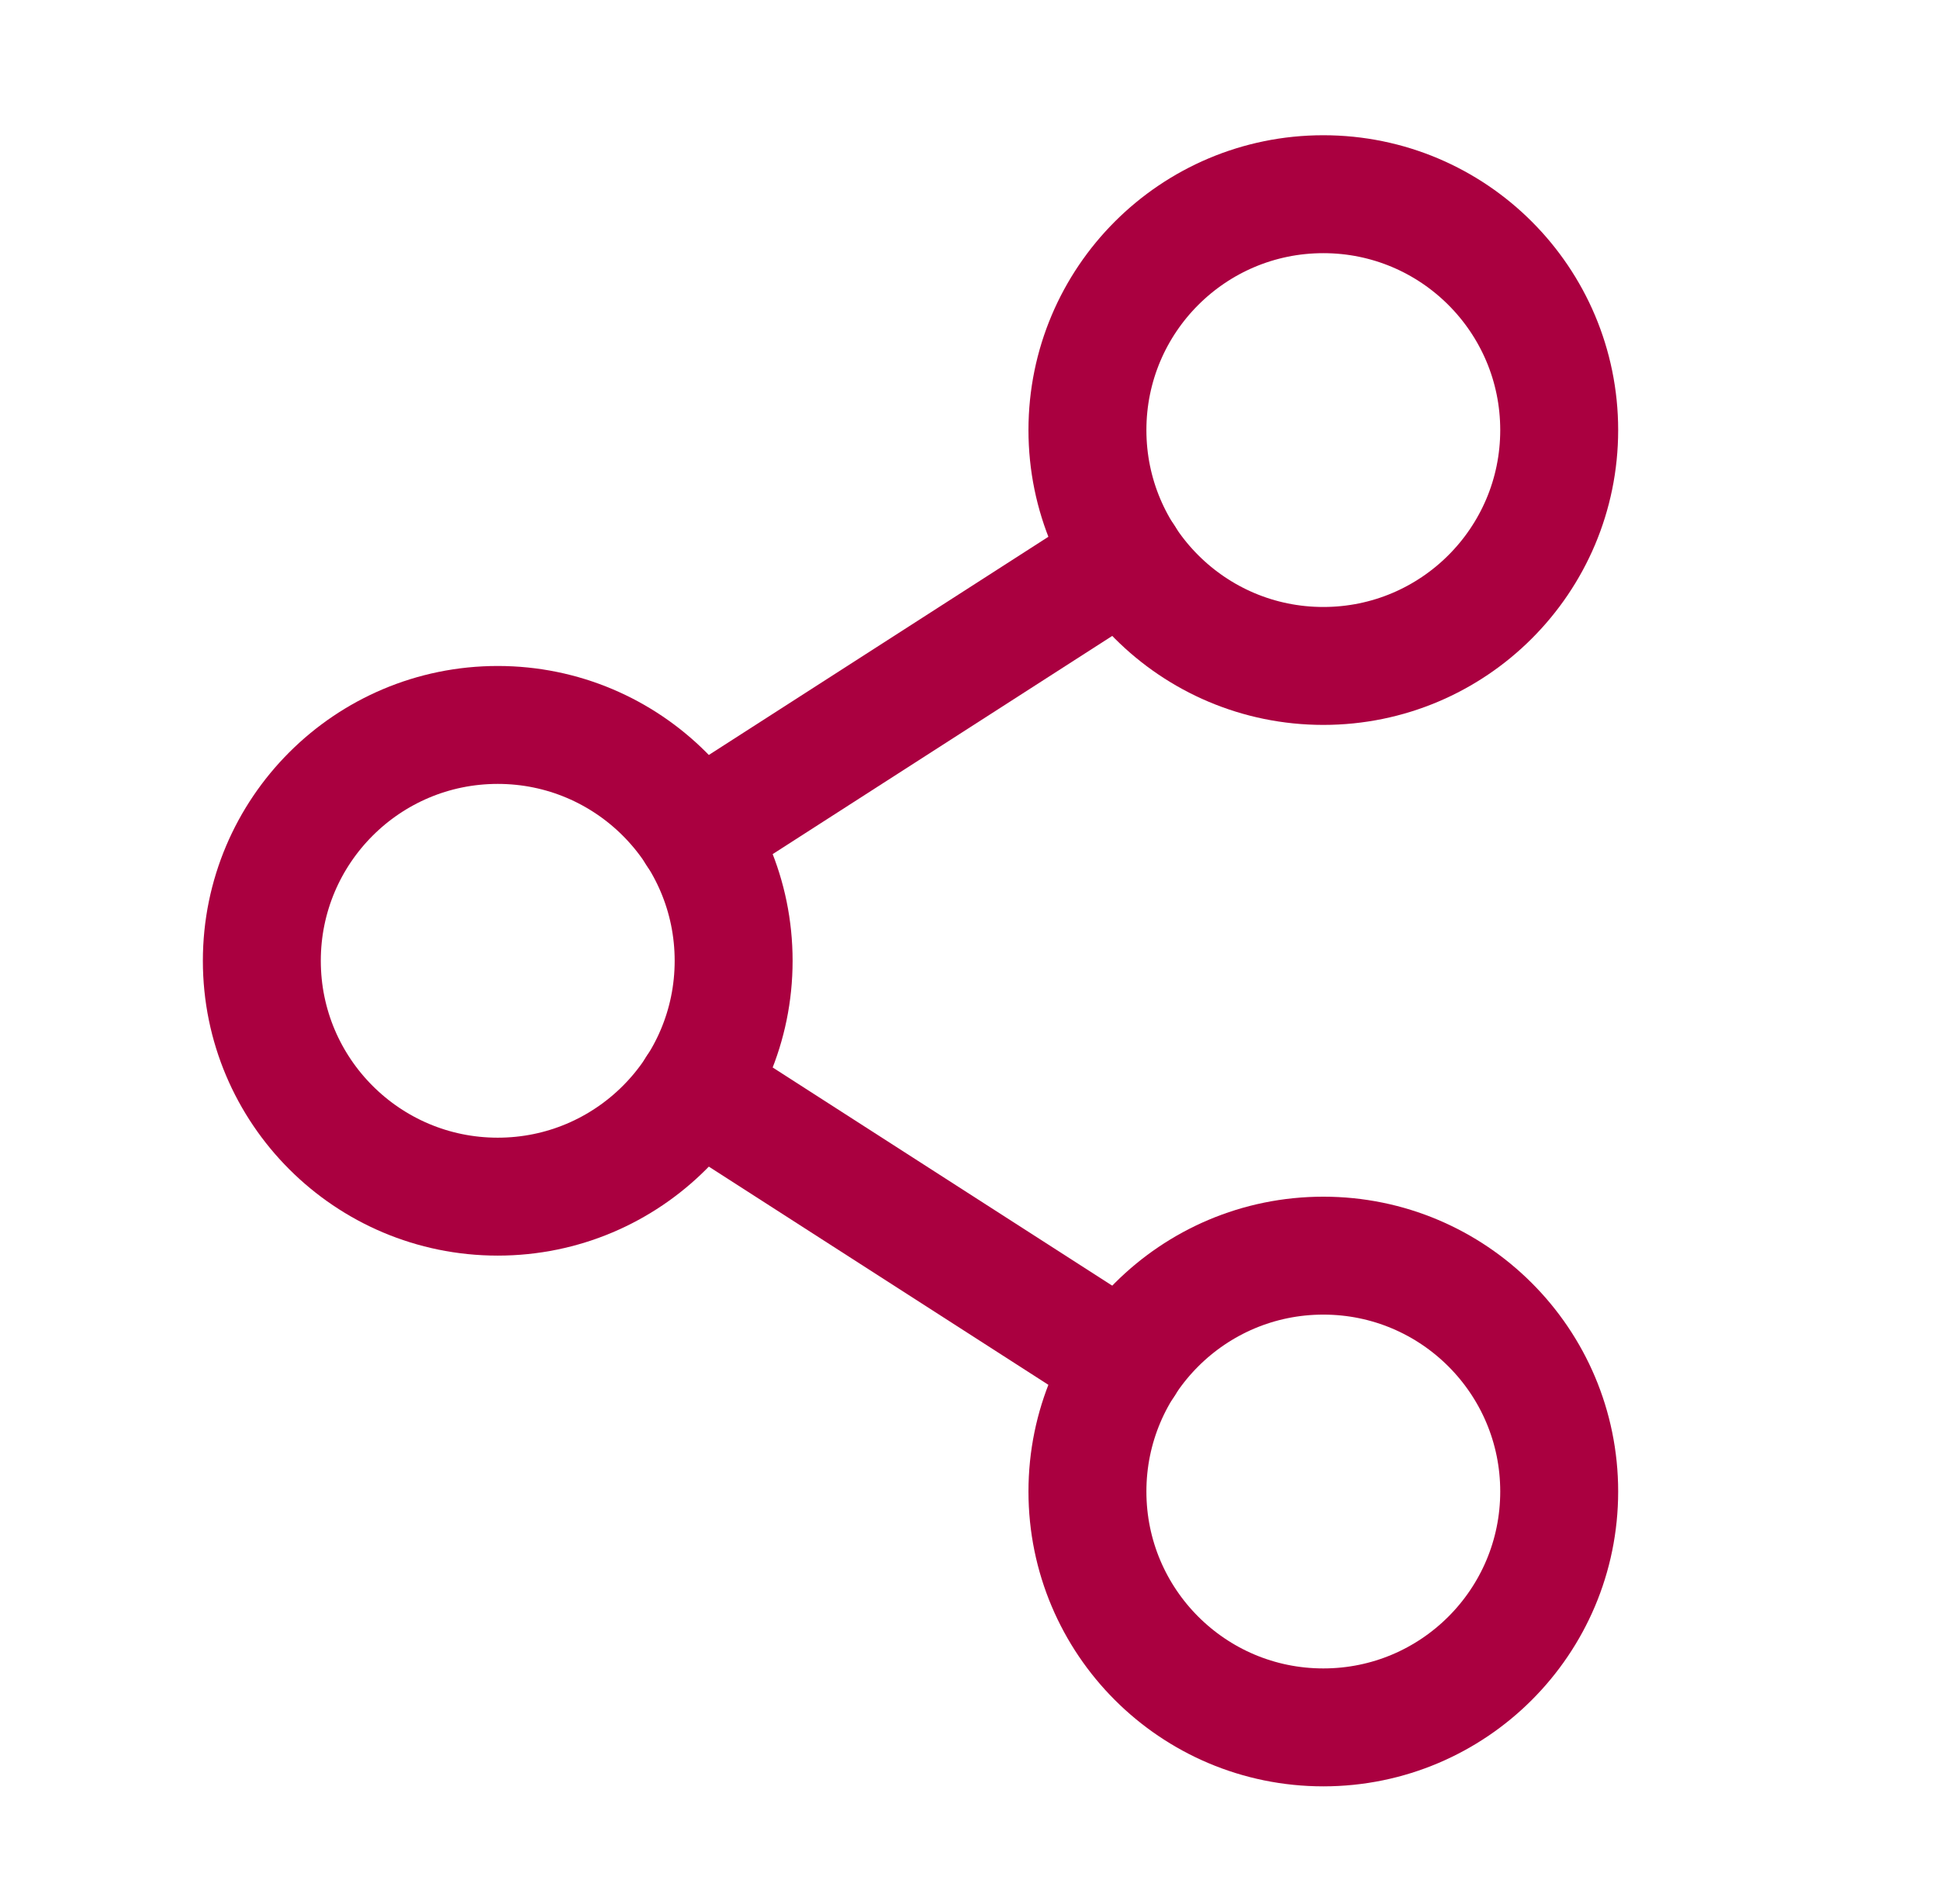
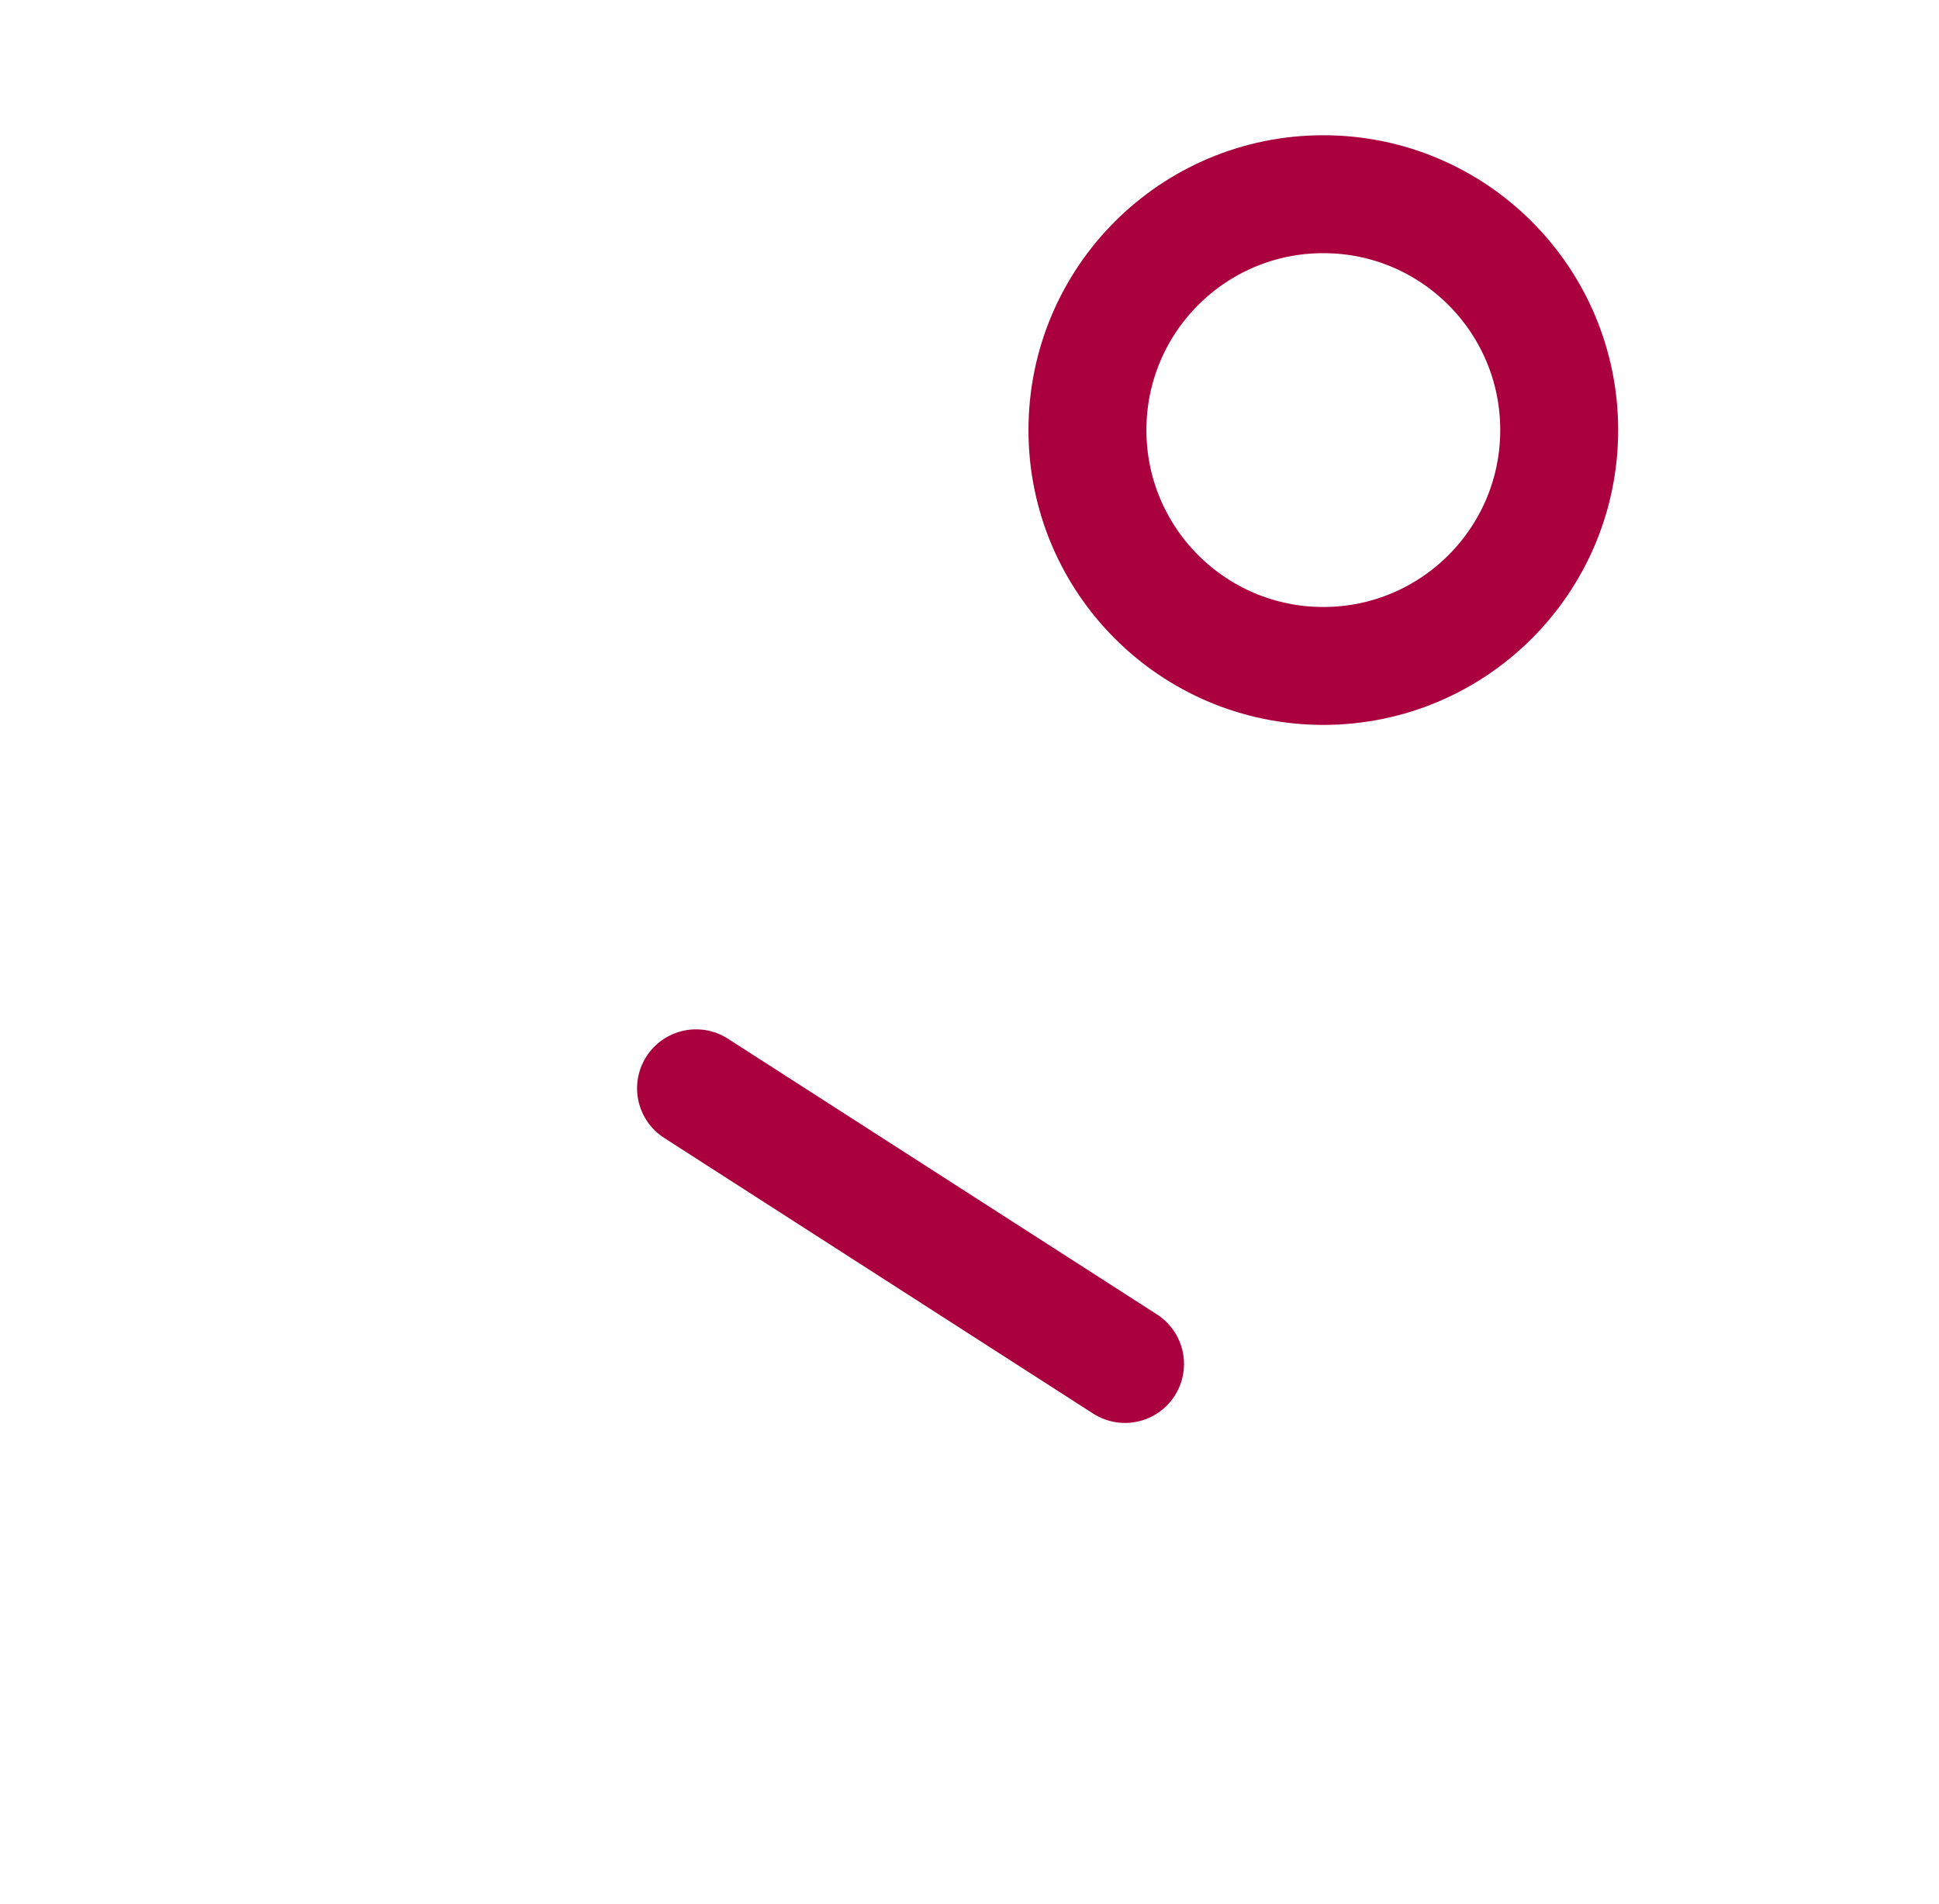
<svg xmlns="http://www.w3.org/2000/svg" width="56" height="55" viewBox="0 0 56 55" fill="none">
-   <path d="M14.375 34.562C18.137 34.562 21.188 31.512 21.188 27.75C21.188 23.988 18.137 20.938 14.375 20.938C10.613 20.938 7.562 23.988 7.562 27.75C7.562 31.512 10.613 34.562 14.375 34.562Z" stroke="#AA0040" stroke-width="3.406" stroke-linecap="round" stroke-linejoin="round" />
-   <path d="M38.219 49.891C41.981 49.891 45.031 46.841 45.031 43.078C45.031 39.316 41.981 36.266 38.219 36.266C34.456 36.266 31.406 39.316 31.406 43.078C31.406 46.841 34.456 49.891 38.219 49.891Z" stroke="#AA0040" stroke-width="3.406" stroke-linecap="round" stroke-linejoin="round" />
  <path d="M38.219 19.234C41.981 19.234 45.031 16.184 45.031 12.422C45.031 8.659 41.981 5.609 38.219 5.609C34.456 5.609 31.406 8.659 31.406 12.422C31.406 16.184 34.456 19.234 38.219 19.234Z" stroke="#AA0040" stroke-width="3.406" stroke-linecap="round" stroke-linejoin="round" />
-   <path d="M32.492 16.105L20.102 24.067" stroke="#AA0040" stroke-width="3.406" stroke-linecap="round" stroke-linejoin="round" />
  <path d="M20.102 31.433L32.492 39.395" stroke="#AA0040" stroke-width="3.406" stroke-linecap="round" stroke-linejoin="round" />
</svg>